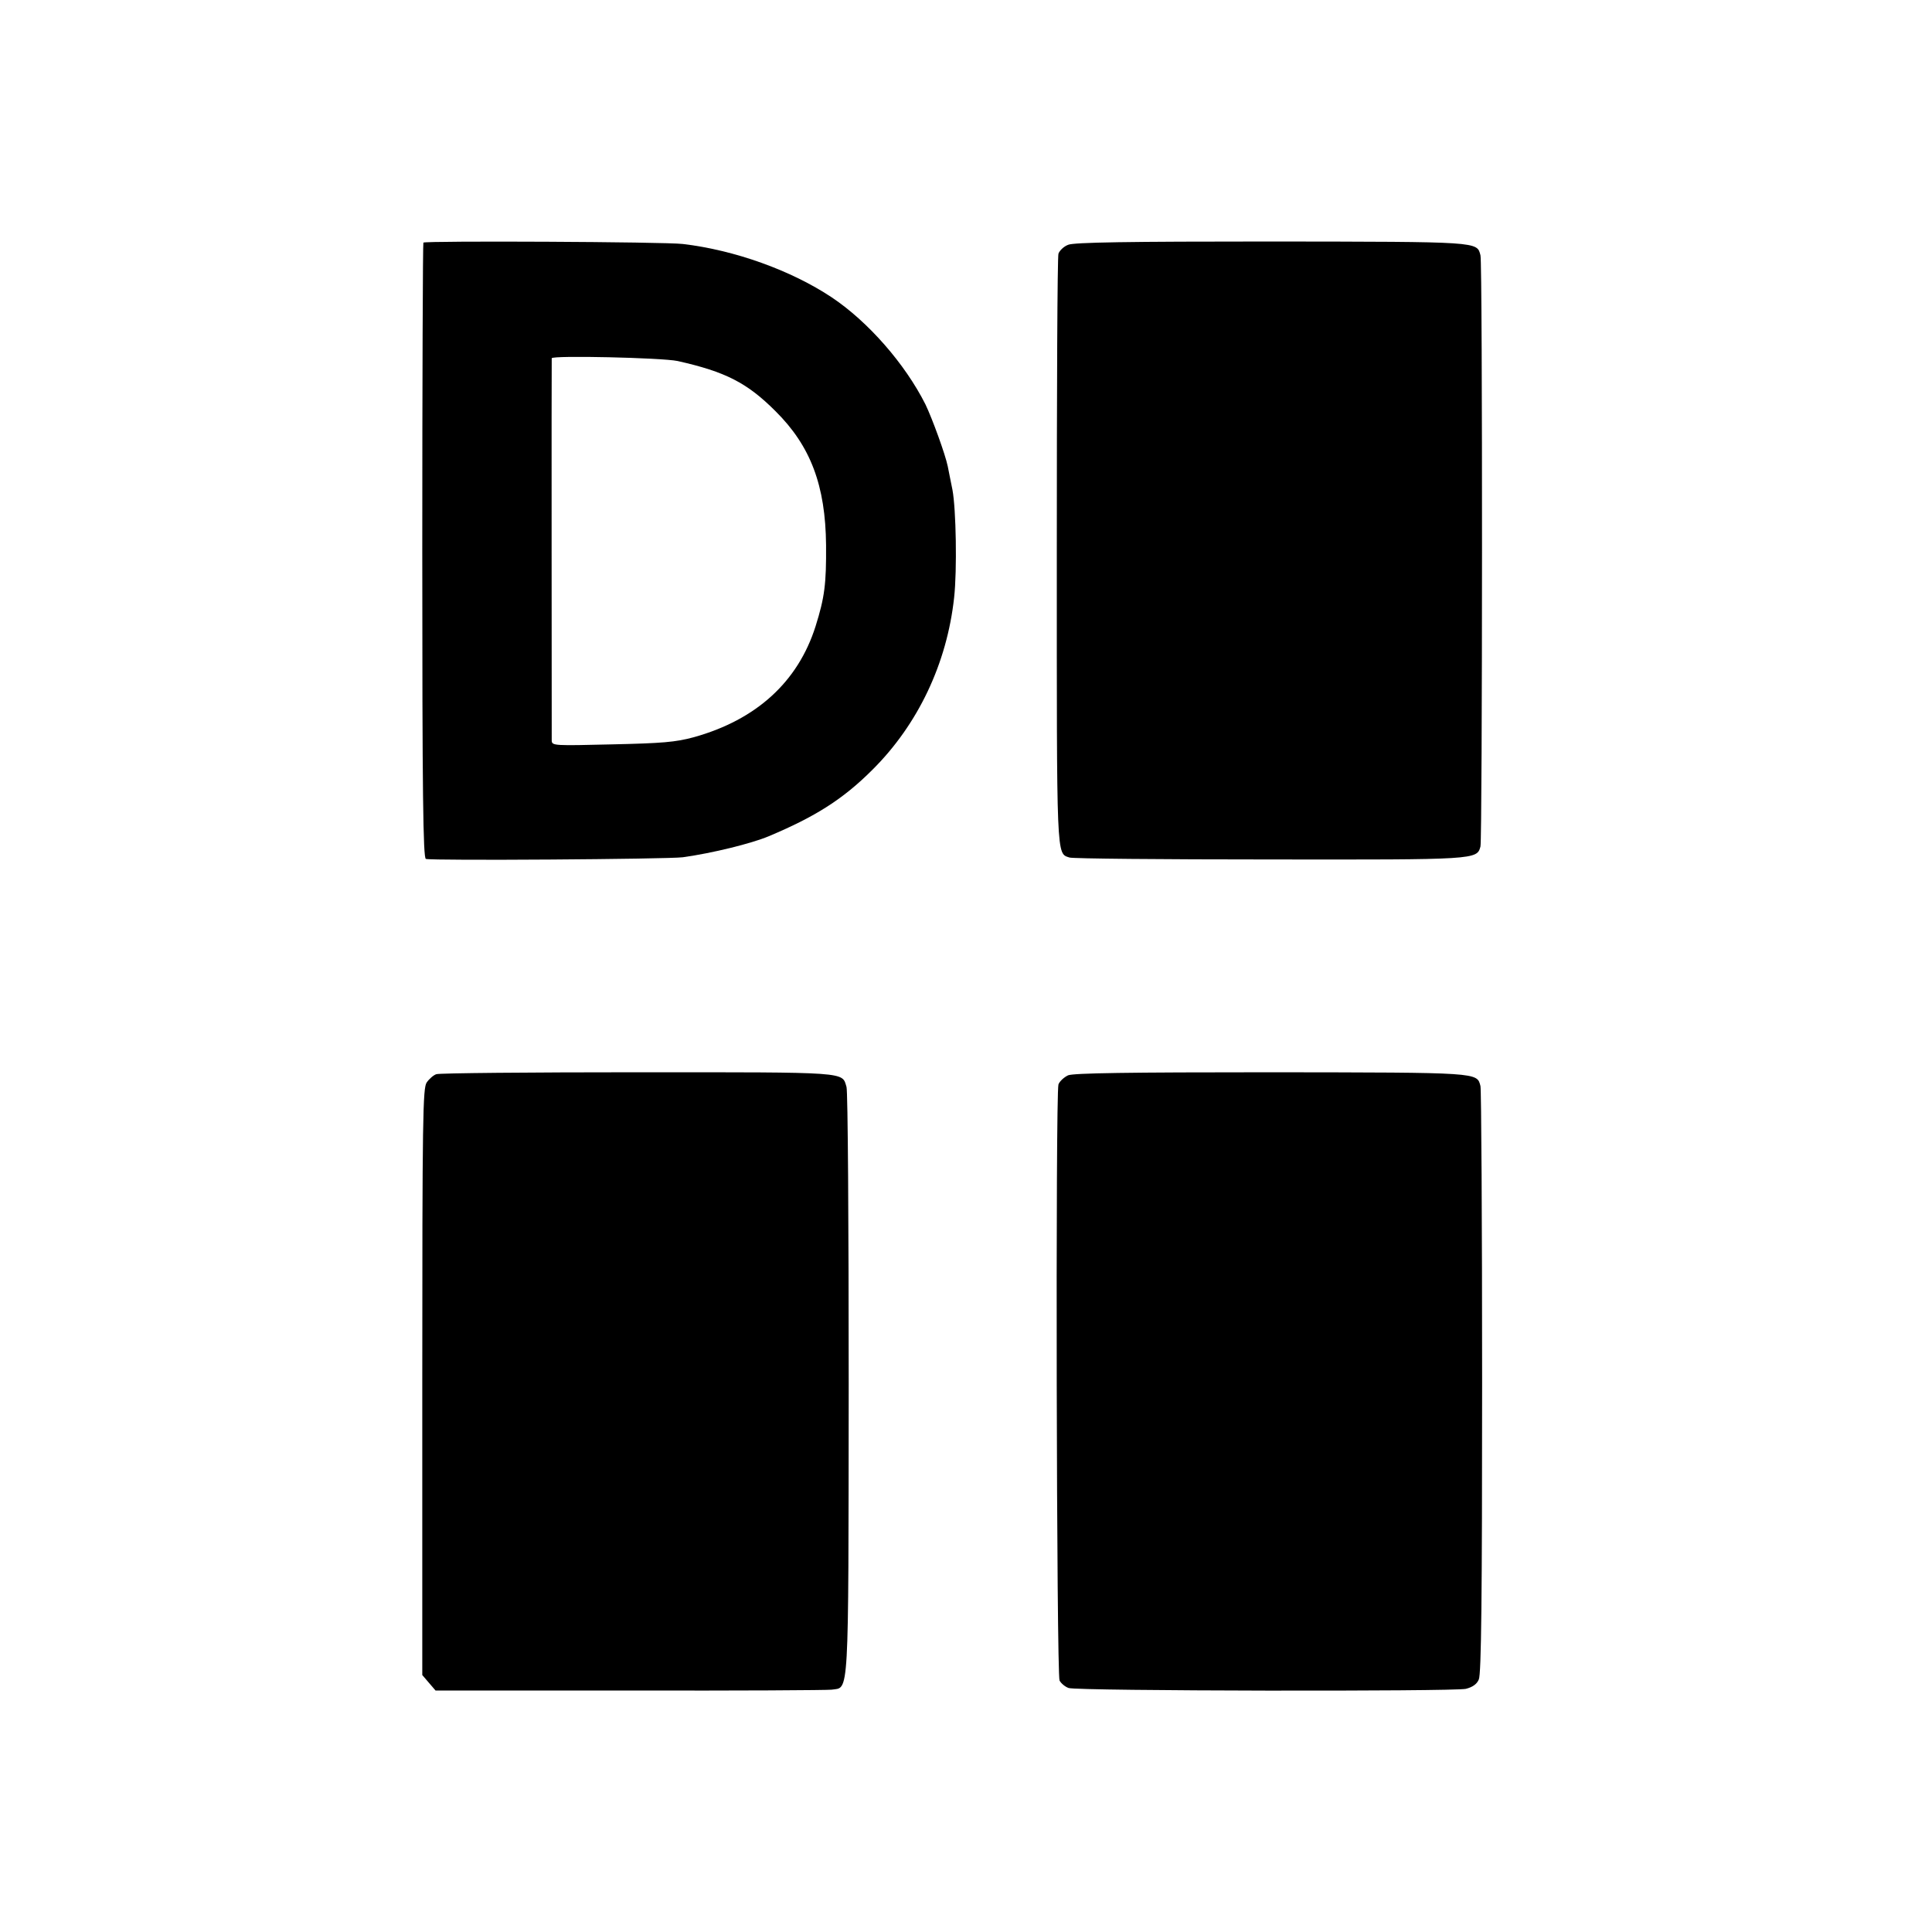
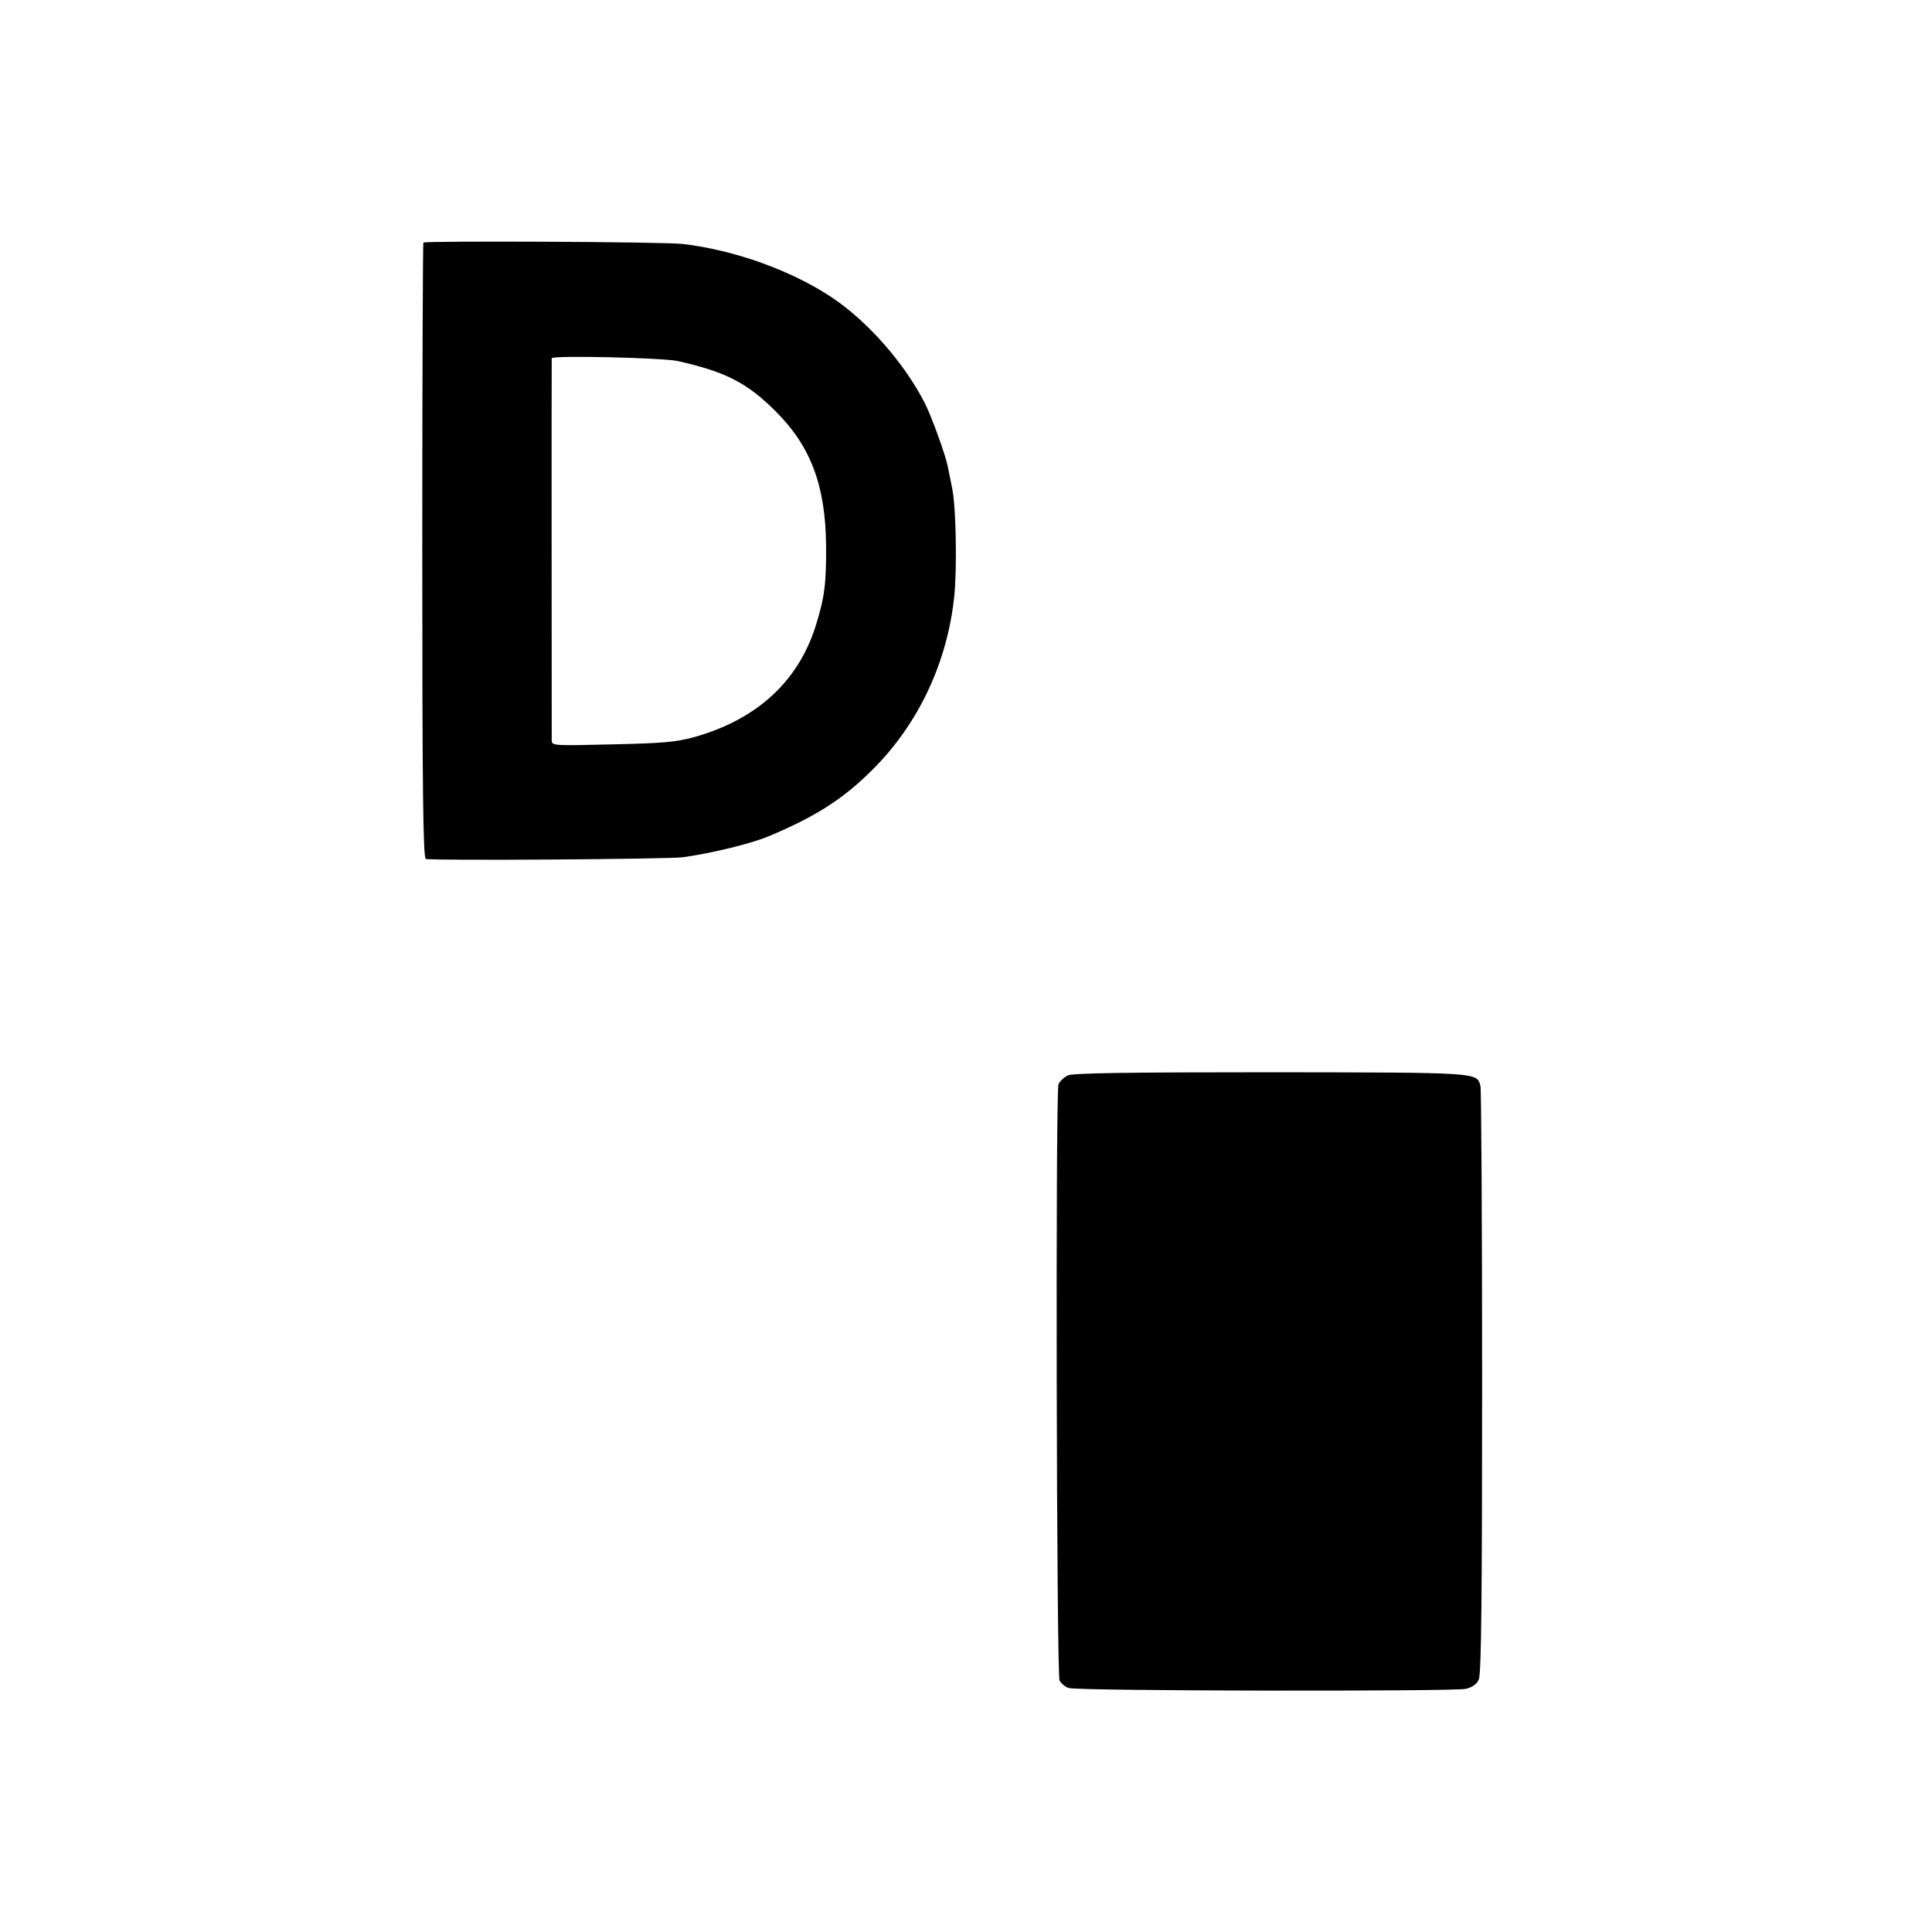
<svg xmlns="http://www.w3.org/2000/svg" version="1.0" width="700pt" height="700pt" viewBox="0 0 700 700" preserveAspectRatio="xMidYMid meet">
  <g transform="translate(0,700) scale(0.1,-0.1)" fill="#000000" stroke="none">
    <path d="M1534 6121 c-2 -2 -4 -505 -4 -1117 0 -881 3 -1113 13 -1116 21 -7 879 -1 931 6 108 15 249 50 311 76 169 71 269 134 376 241 165 164 270 385 296 624 11 100 7 320 -6 390 -7 33 -14 71 -17 85 -9 44 -56 173 -81 225 -74 147 -208 300 -340 388 -146 97 -351 171 -539 193 -64 8 -932 12 -940 5z m921 -429 c174 -39 252 -79 355 -182 127 -126 181 -269 183 -485 1 -140 -5 -189 -38 -294 -64 -202 -215 -339 -441 -402 -66 -18 -115 -22 -296 -26 -208 -5 -218 -5 -219 13 0 26 -1 1377 0 1386 1 11 399 2 456 -10z" />
-     <path d="M3870 6113 c-16 -6 -31 -21 -35 -32 -4 -12 -6 -498 -6 -1081 0 -1124 -2 -1091 46 -1107 11 -4 337 -7 724 -7 752 -1 752 -1 765 47 7 28 8 2115 0 2142 -13 50 1 49 -758 50 -518 0 -716 -3 -736 -12z" />
-     <path d="M1581 3108 c-10 -3 -26 -17 -35 -30 -14 -20 -16 -125 -16 -1085 l0 -1062 24 -28 24 -28 704 0 c386 -1 716 1 731 3 64 10 61 -53 62 1106 0 578 -3 1063 -8 1078 -17 55 15 53 -753 53 -393 0 -723 -3 -733 -7z" />
    <path d="M3870 3104 c-15 -7 -31 -22 -35 -33 -11 -37 -7 -2138 4 -2160 6 -11 21 -23 33 -27 32 -11 1394 -13 1439 -3 24 6 40 17 47 34 9 19 12 299 12 1078 0 579 -3 1061 -6 1072 -13 50 0 49 -758 50 -522 0 -715 -3 -736 -11z" />
  </g>
</svg>